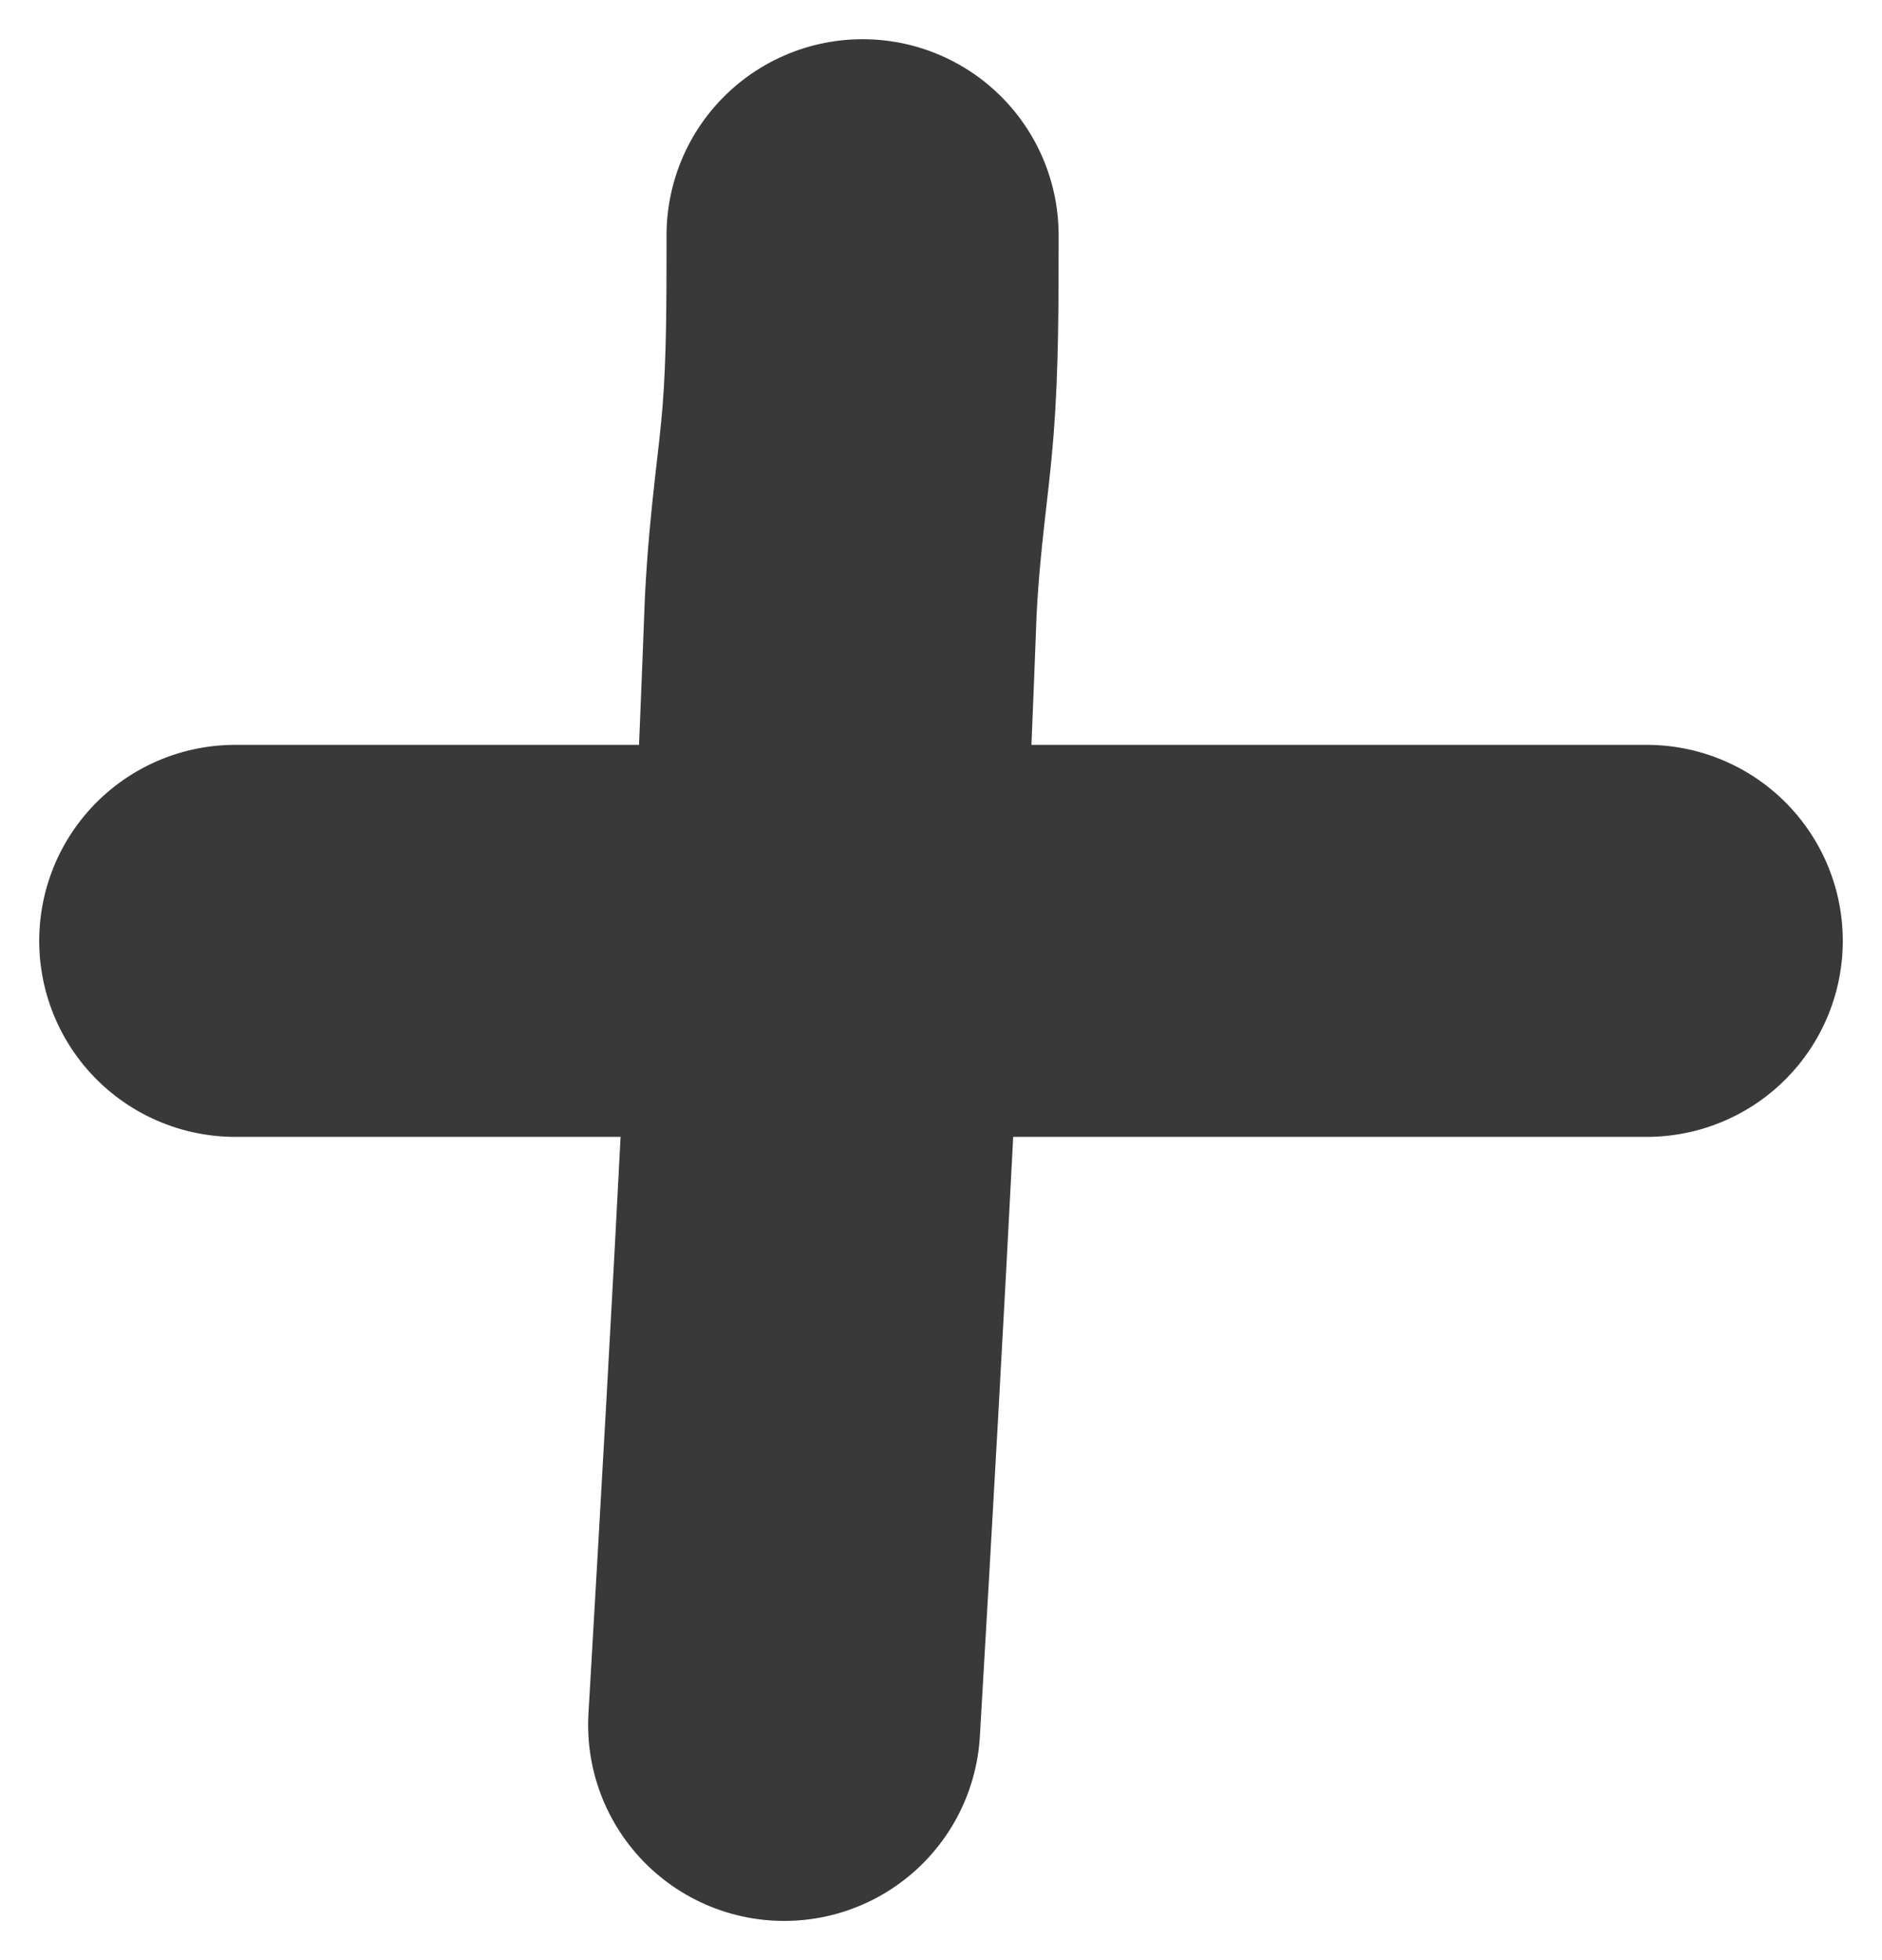
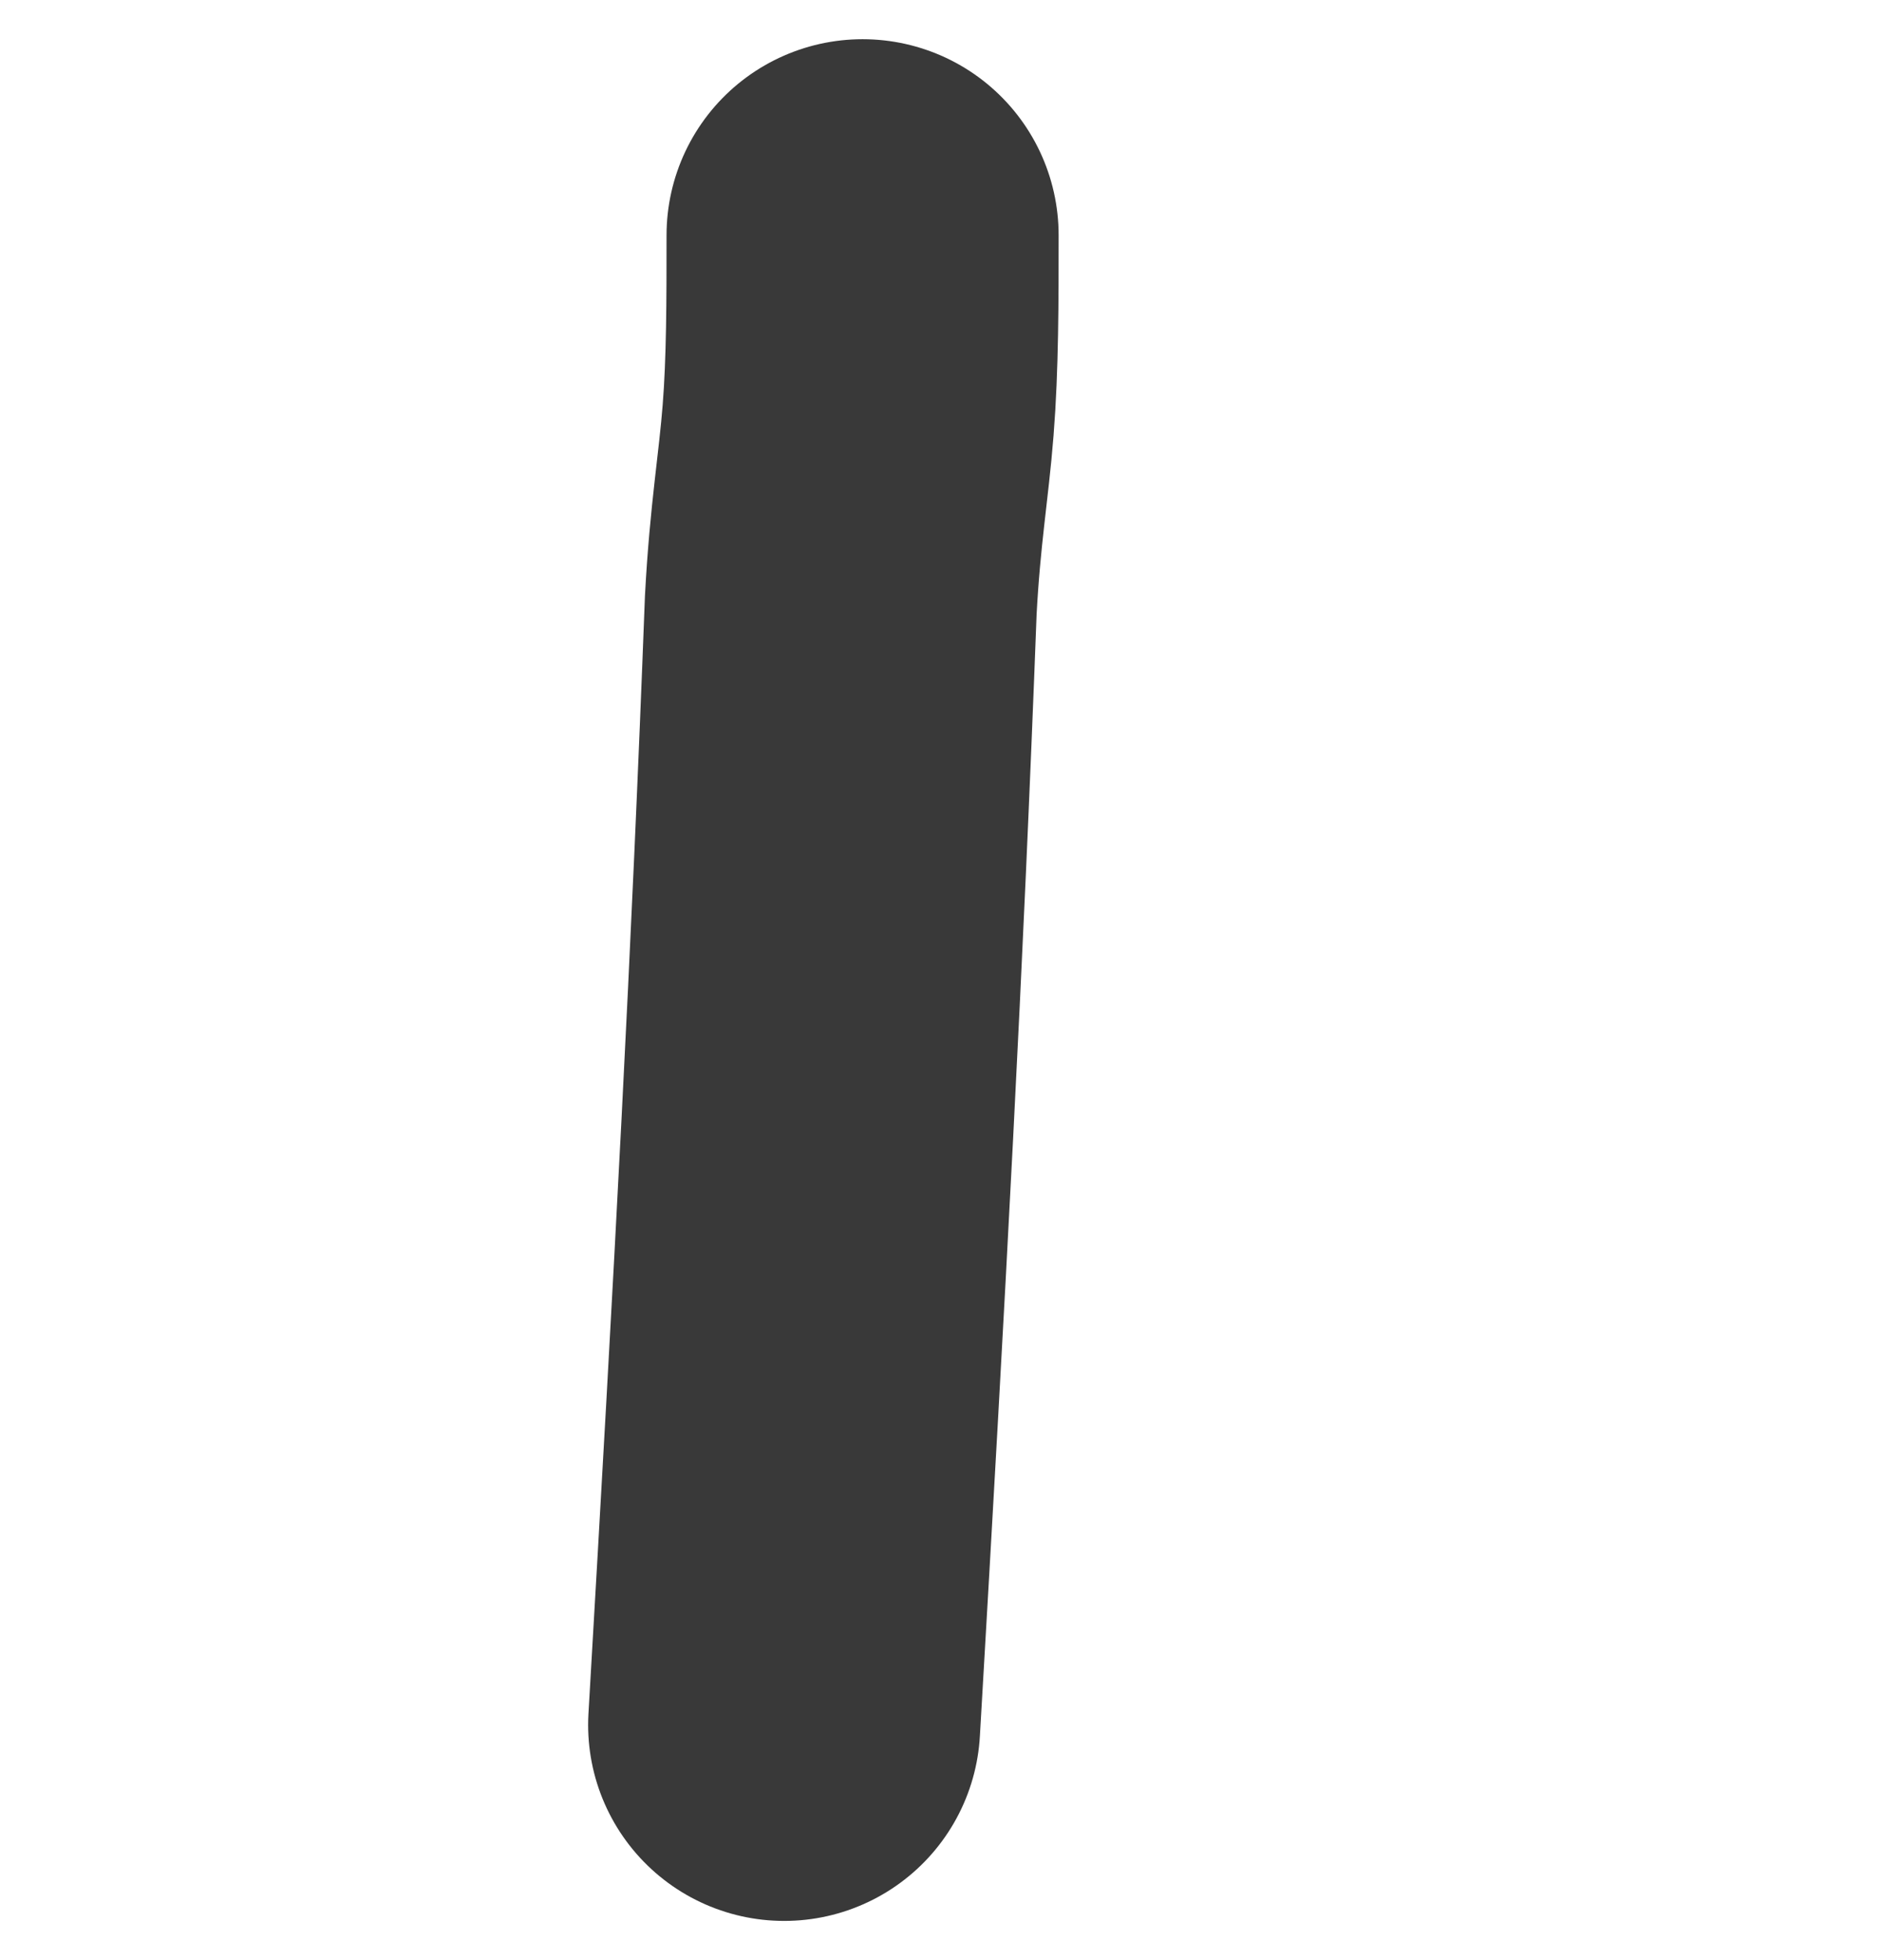
<svg xmlns="http://www.w3.org/2000/svg" width="24" height="25" viewBox="0 0 24 25" fill="none">
  <path d="M10 22C10.333 16.294 10.553 12.206 10.722 7.716C10.777 6.684 10.887 6.077 10.943 5.36C11 4.643 11 3.834 11 3" stroke="#393939" stroke-width="5" stroke-linecap="round" />
-   <path d="M3 12C3.205 12 3.41 12 6.383 12C9.356 12 15.091 12 21 12" stroke="#393939" stroke-width="5" stroke-linecap="round" />
</svg>